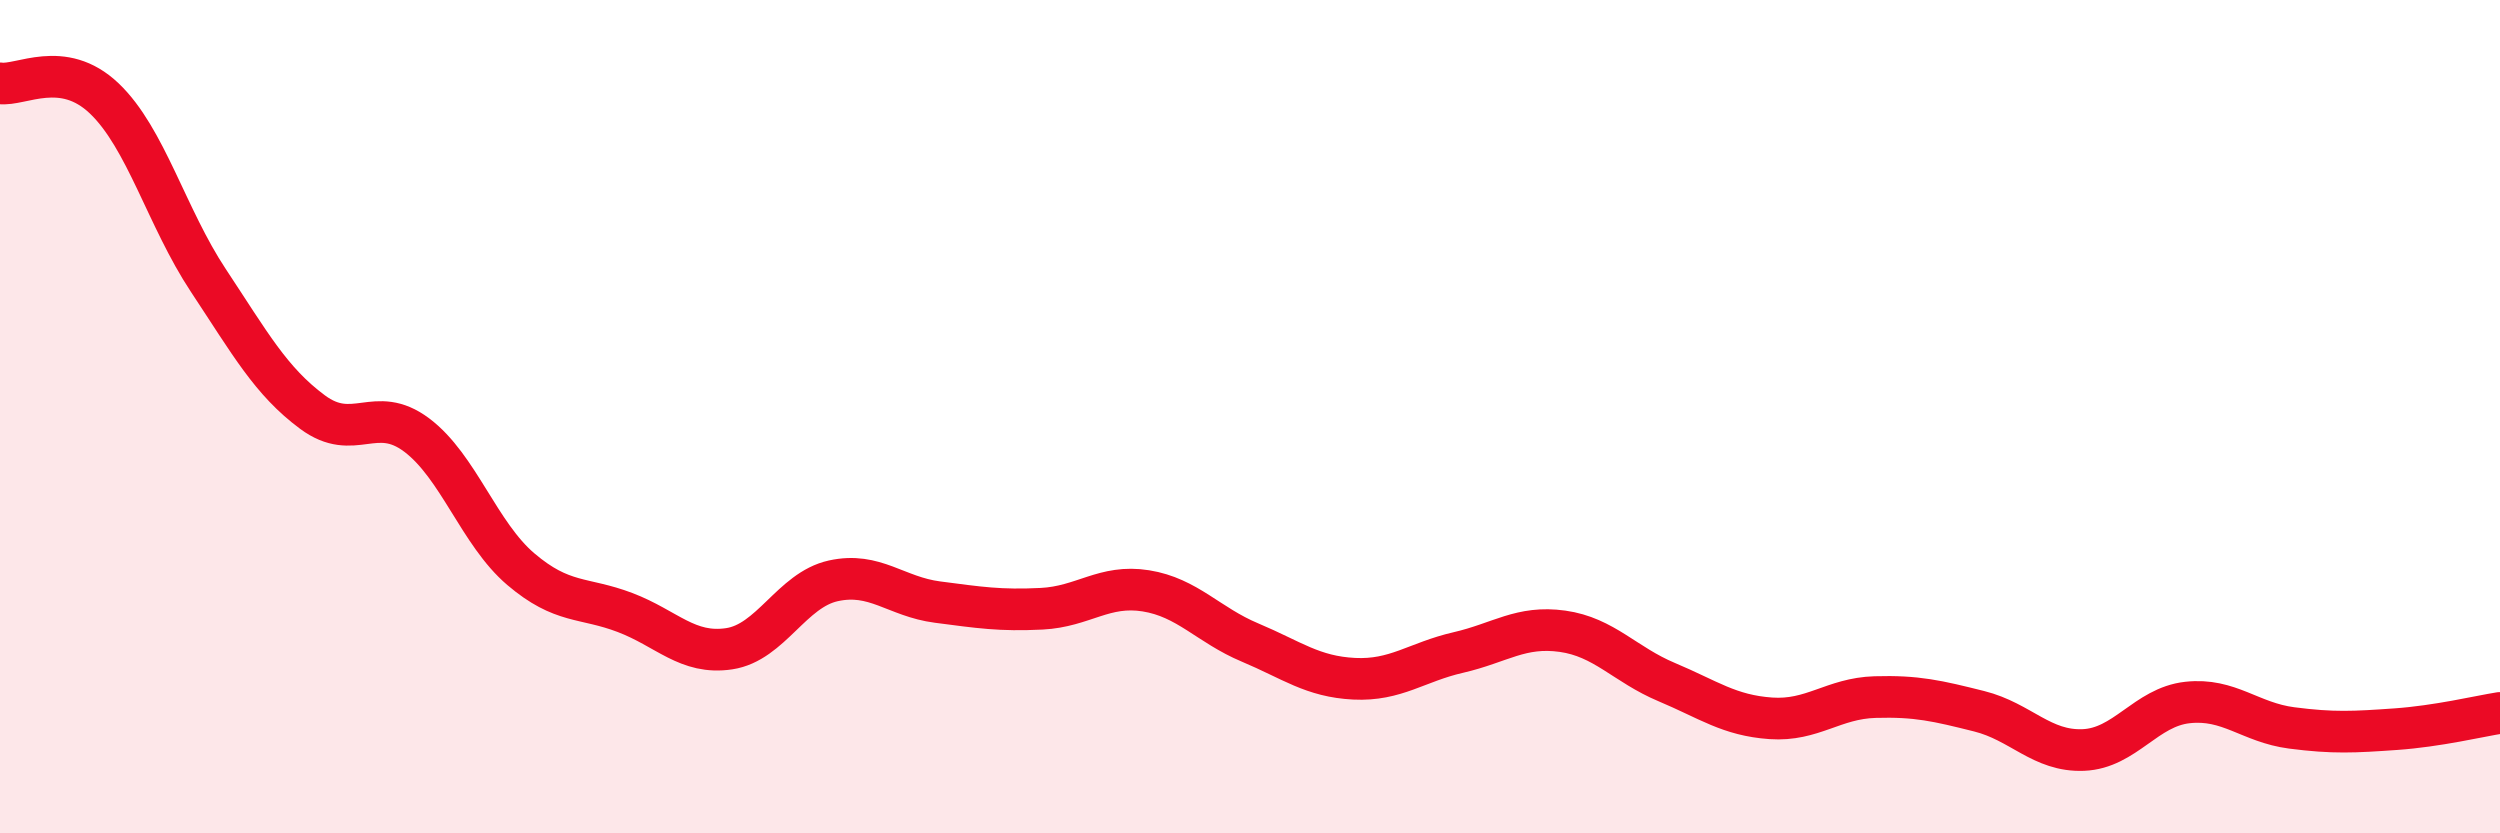
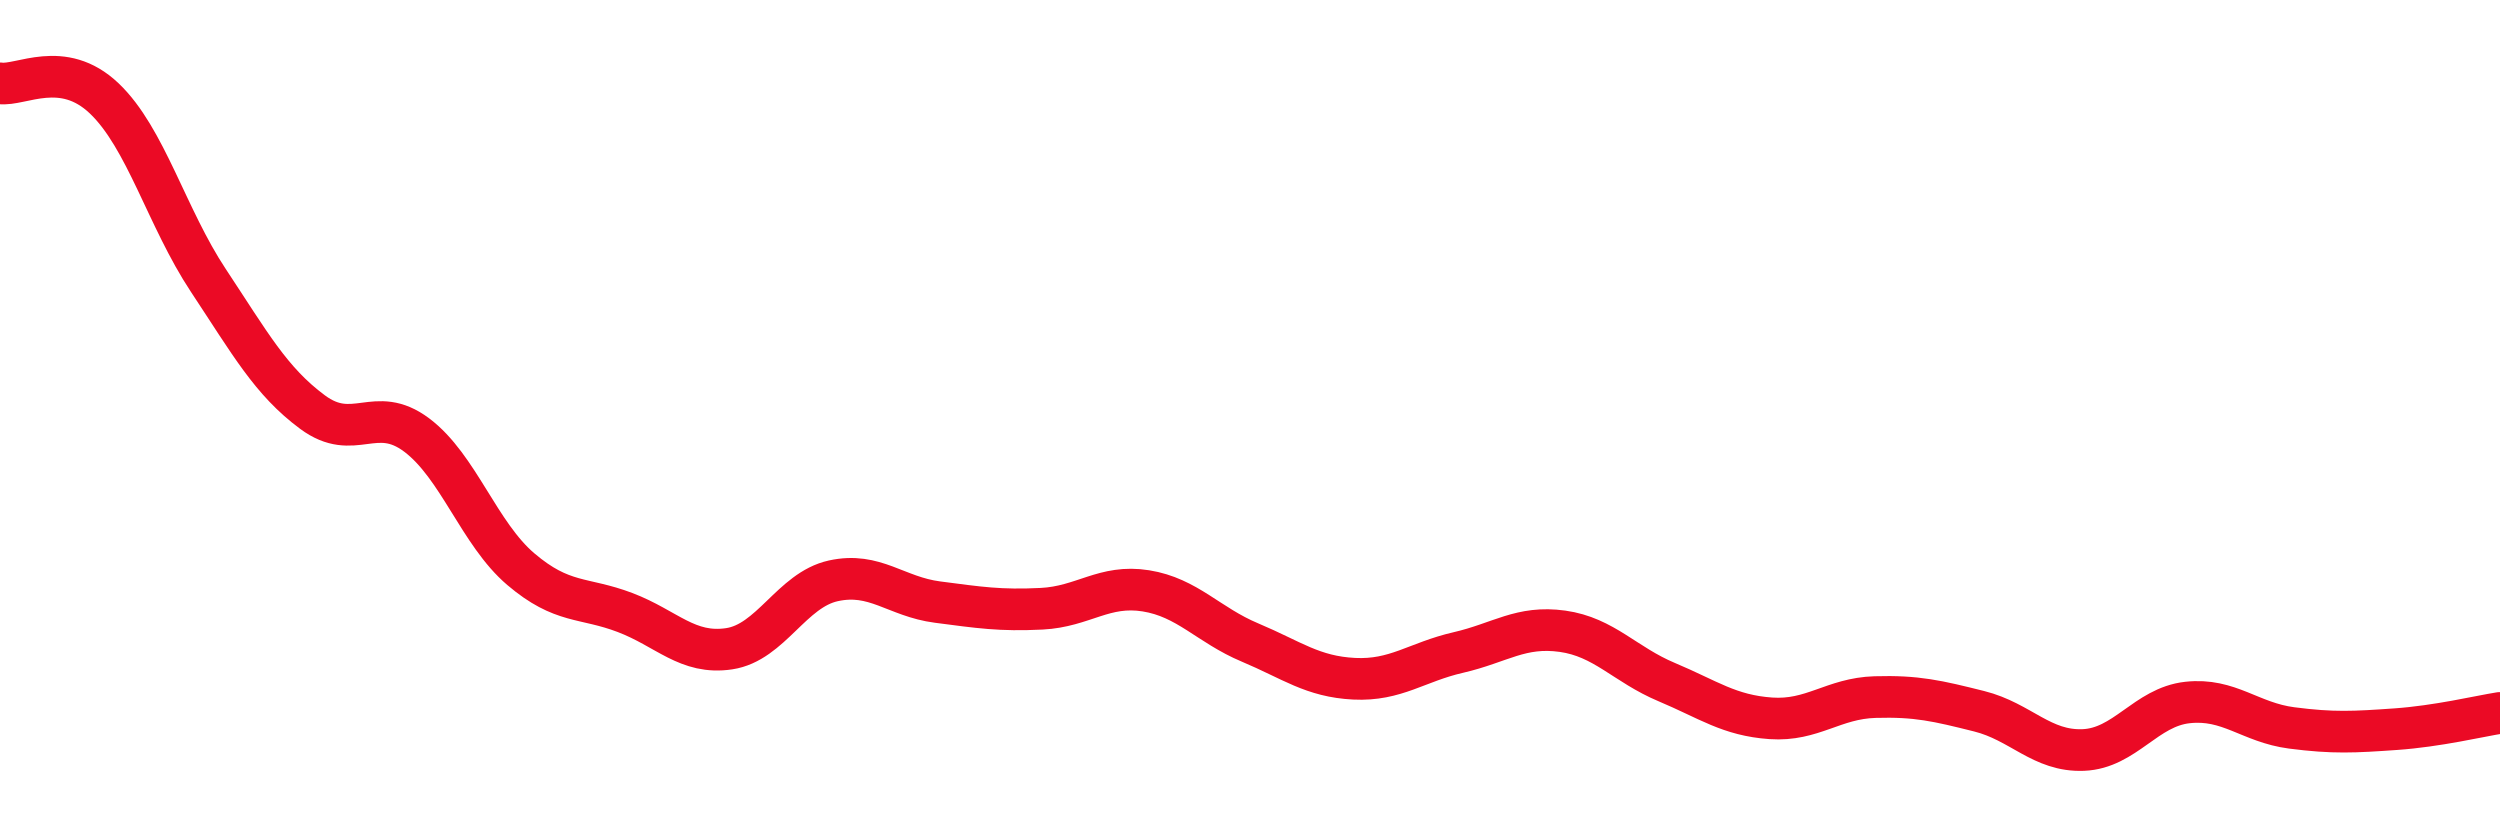
<svg xmlns="http://www.w3.org/2000/svg" width="60" height="20" viewBox="0 0 60 20">
-   <path d="M 0,2 C 0.5,2.07 1.5,1.41 2.5,2.36 C 3.5,3.31 4,5.22 5,6.73 C 6,8.24 6.5,9.15 7.5,9.89 C 8.5,10.63 9,9.69 10,10.44 C 11,11.19 11.5,12.81 12.5,13.66 C 13.5,14.51 14,14.32 15,14.7 C 16,15.08 16.5,15.72 17.5,15.57 C 18.5,15.42 19,14.16 20,13.94 C 21,13.72 21.5,14.32 22.5,14.45 C 23.5,14.58 24,14.66 25,14.61 C 26,14.56 26.5,14.02 27.5,14.18 C 28.5,14.34 29,15 30,15.42 C 31,15.84 31.5,16.24 32.5,16.29 C 33.5,16.34 34,15.89 35,15.66 C 36,15.43 36.5,15.01 37.5,15.15 C 38.5,15.29 39,15.95 40,16.37 C 41,16.79 41.5,17.17 42.5,17.24 C 43.5,17.31 44,16.76 45,16.73 C 46,16.7 46.5,16.82 47.5,17.07 C 48.5,17.32 49,18.04 50,18 C 51,17.96 51.5,16.97 52.5,16.86 C 53.5,16.75 54,17.34 55,17.47 C 56,17.6 56.5,17.57 57.5,17.5 C 58.5,17.43 59.5,17.19 60,17.11L60 20L0 20Z" fill="#EB0A25" opacity="0.1" stroke-linecap="round" stroke-linejoin="round" />
  <path d="M 0,2 C 0.5,2.07 1.5,1.41 2.5,2.36 C 3.5,3.31 4,5.22 5,6.73 C 6,8.24 6.5,9.15 7.5,9.89 C 8.5,10.63 9,9.69 10,10.44 C 11,11.19 11.5,12.81 12.5,13.66 C 13.5,14.51 14,14.32 15,14.7 C 16,15.08 16.5,15.72 17.5,15.57 C 18.5,15.42 19,14.16 20,13.94 C 21,13.72 21.5,14.32 22.5,14.45 C 23.5,14.58 24,14.66 25,14.61 C 26,14.56 26.5,14.02 27.5,14.18 C 28.5,14.34 29,15 30,15.42 C 31,15.84 31.5,16.24 32.5,16.29 C 33.5,16.34 34,15.89 35,15.66 C 36,15.43 36.5,15.01 37.5,15.15 C 38.5,15.29 39,15.95 40,16.37 C 41,16.79 41.5,17.17 42.5,17.24 C 43.5,17.31 44,16.76 45,16.73 C 46,16.7 46.5,16.82 47.5,17.07 C 48.5,17.32 49,18.04 50,18 C 51,17.96 51.5,16.97 52.5,16.86 C 53.5,16.75 54,17.34 55,17.47 C 56,17.6 56.5,17.57 57.5,17.5 C 58.5,17.43 59.5,17.19 60,17.11" stroke="#EB0A25" stroke-width="1" fill="none" stroke-linecap="round" stroke-linejoin="round" />
</svg>